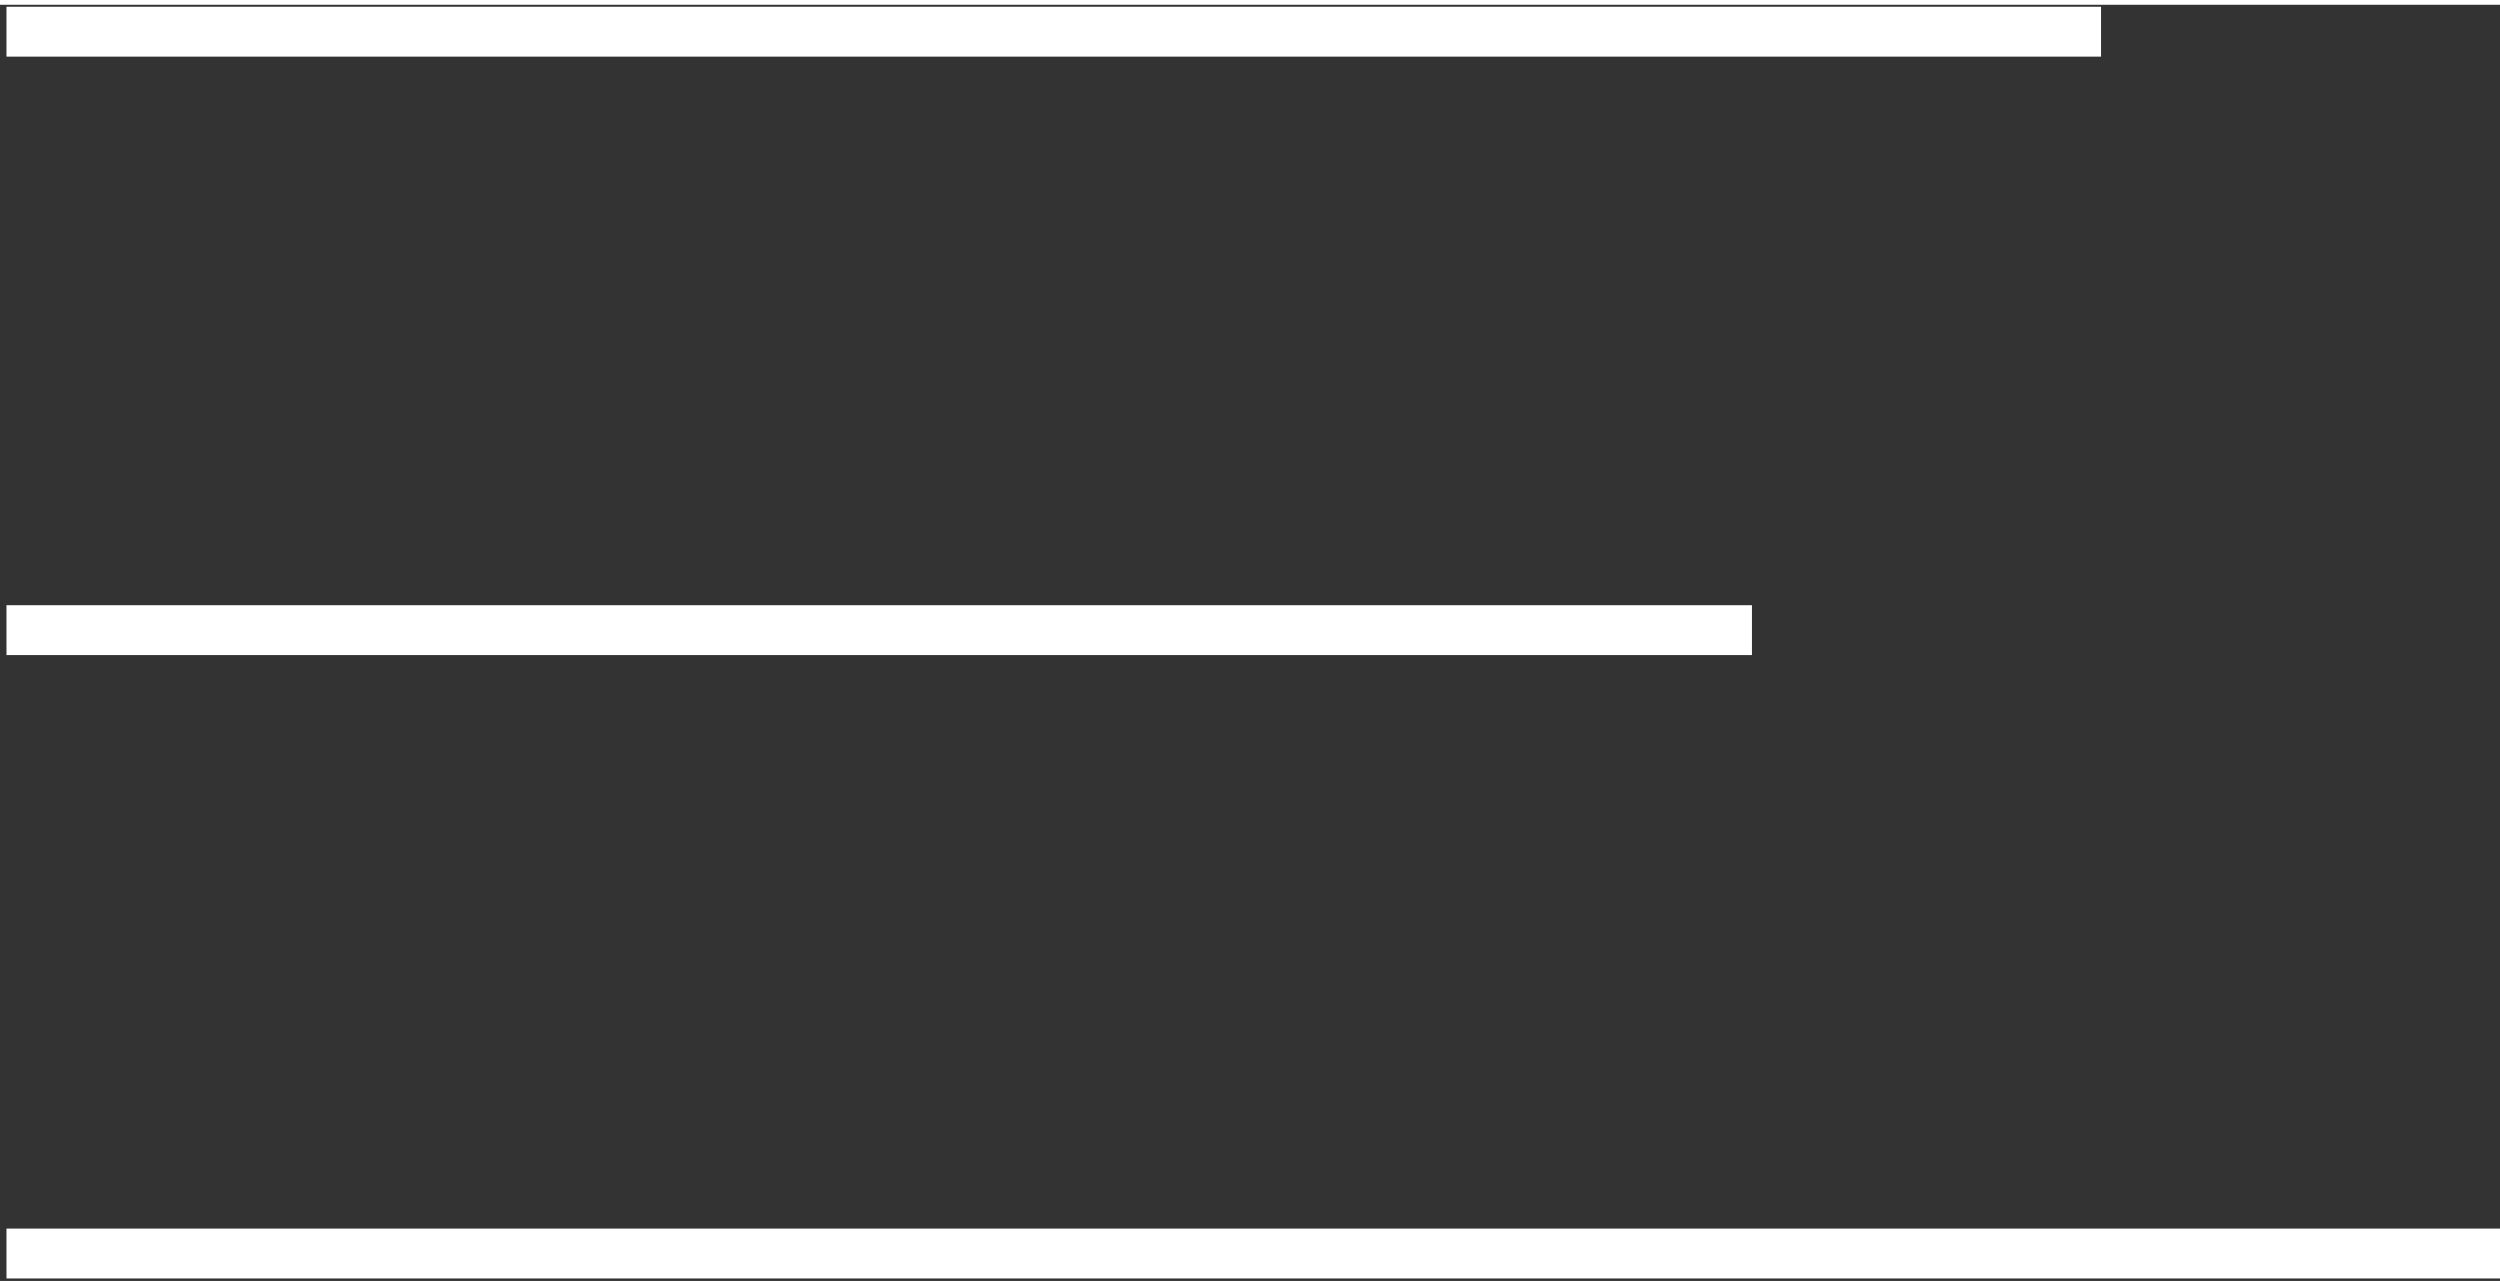
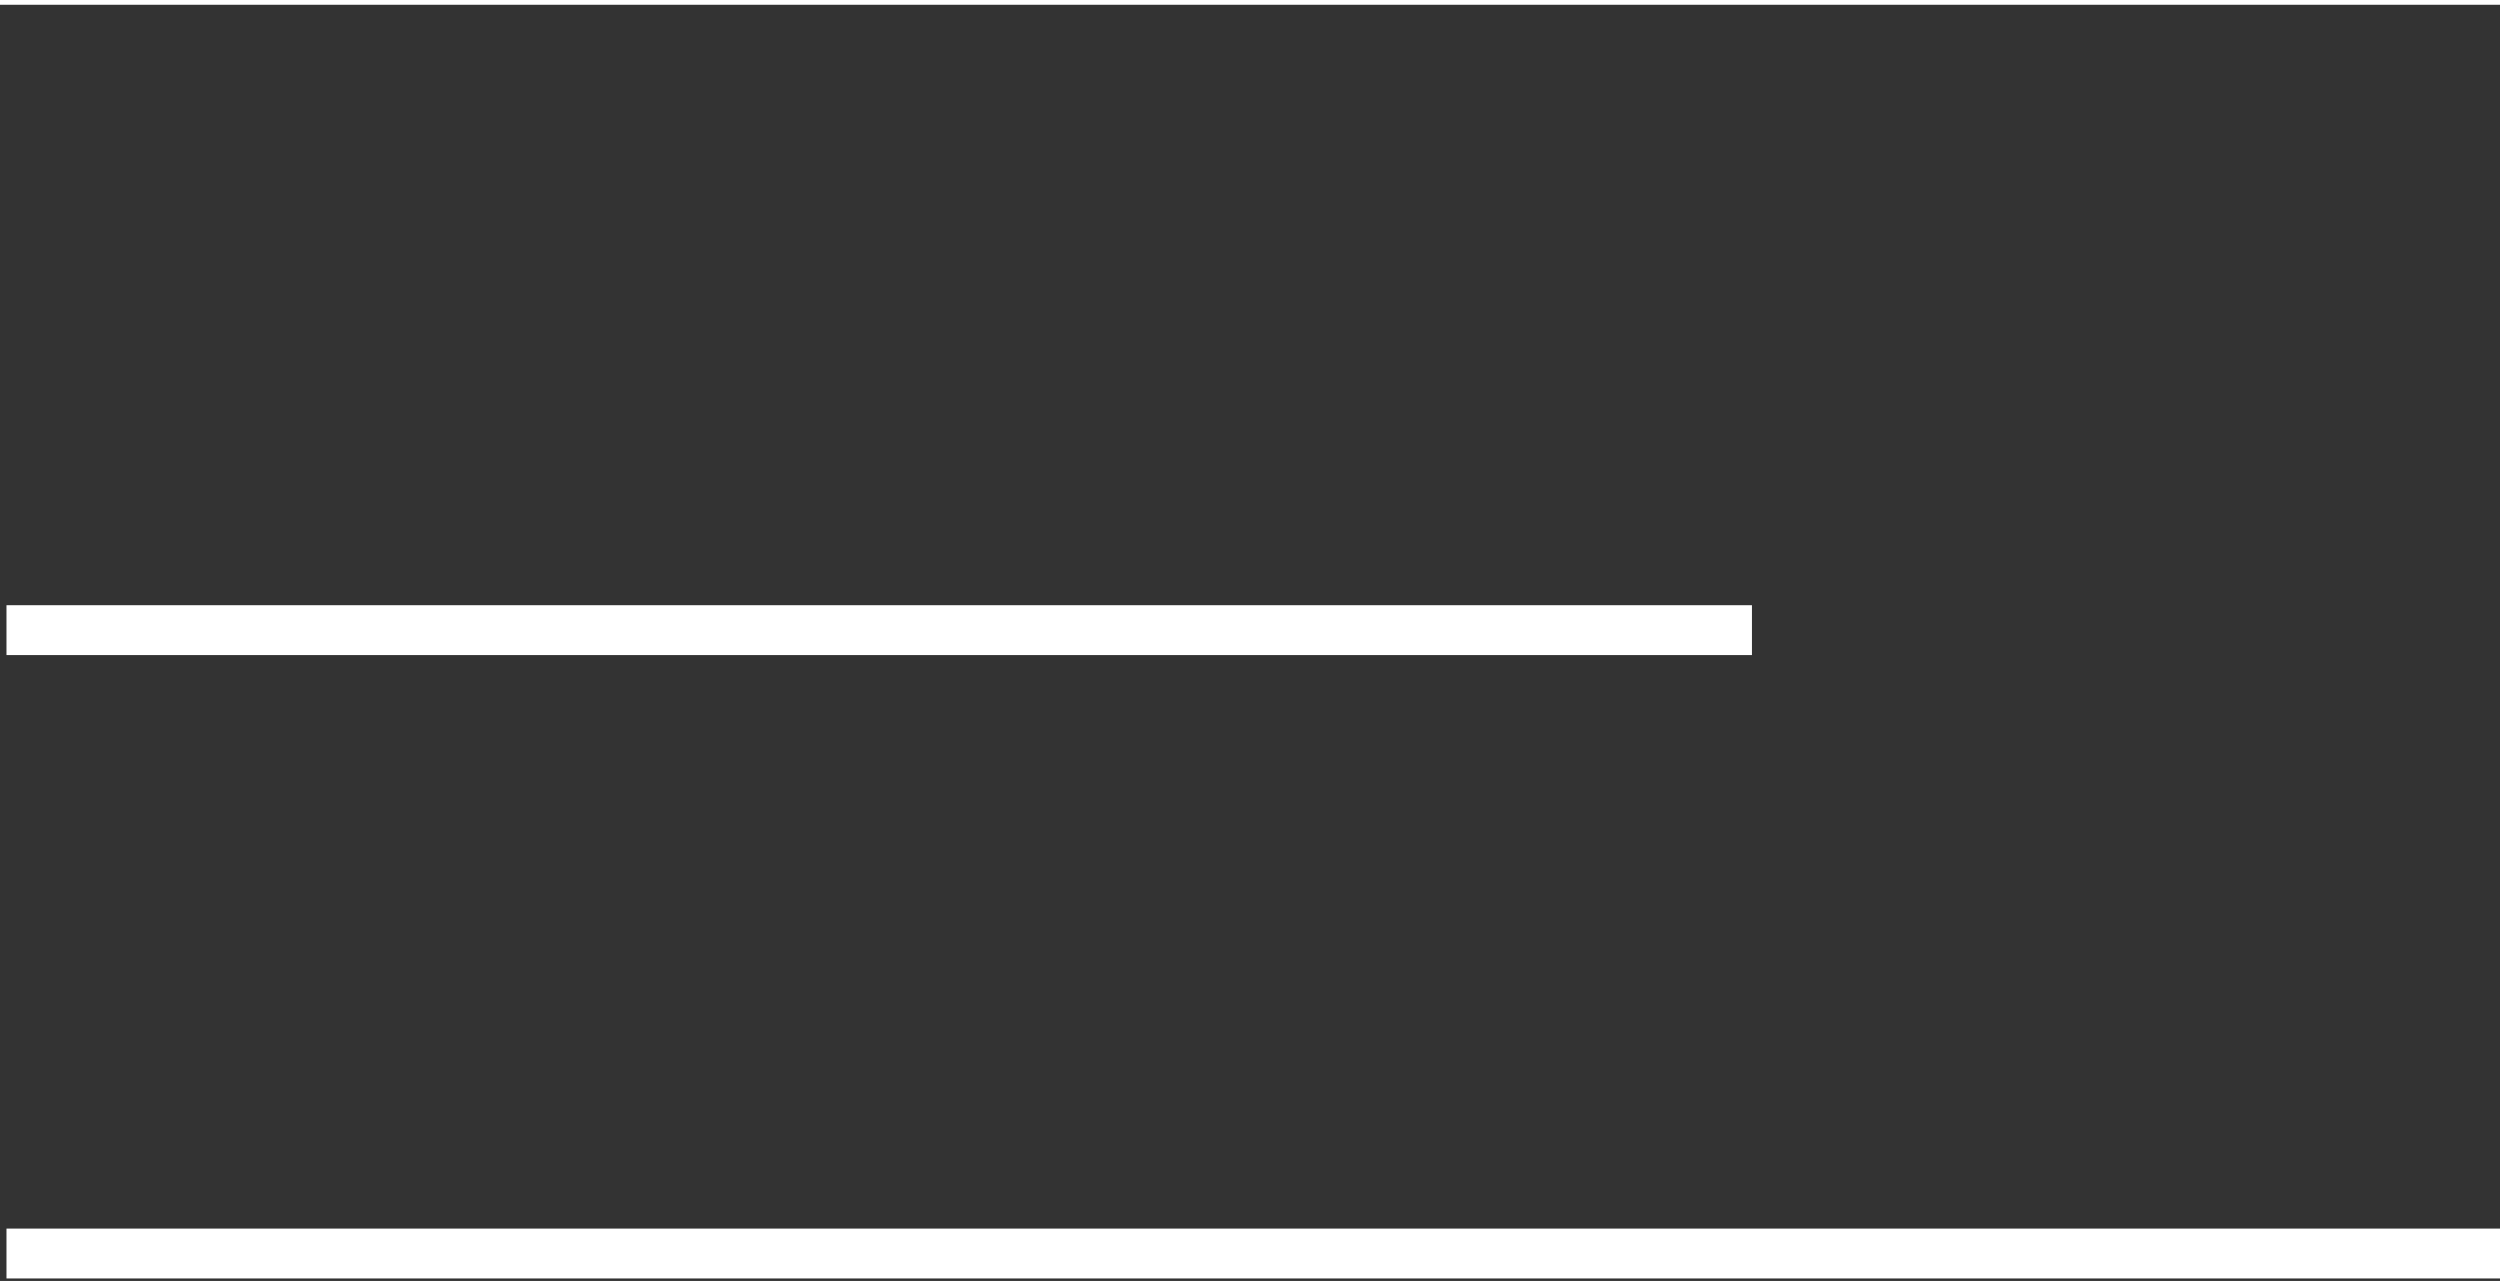
<svg xmlns="http://www.w3.org/2000/svg" id="Layer_1" data-name="Layer 1" width="0.7in" height="0.36in" viewBox="0 0 50.13 25.59">
  <rect x="0" y="0" width="50.13" height="25.59" fill="#333333" stroke="none" />
  <defs>
    <style>.cls-1{fill:none;stroke:#fff;}</style>
  </defs>
-   <line class="cls-1" x1="0.13" y1="0.54" x2="42.13" y2="0.54" />
  <line class="cls-1" x1="0.13" y1="12.54" x2="35.13" y2="12.54" />
  <line class="cls-1" x1="0.13" y1="25.04" x2="50.13" y2="25.04" />
</svg>